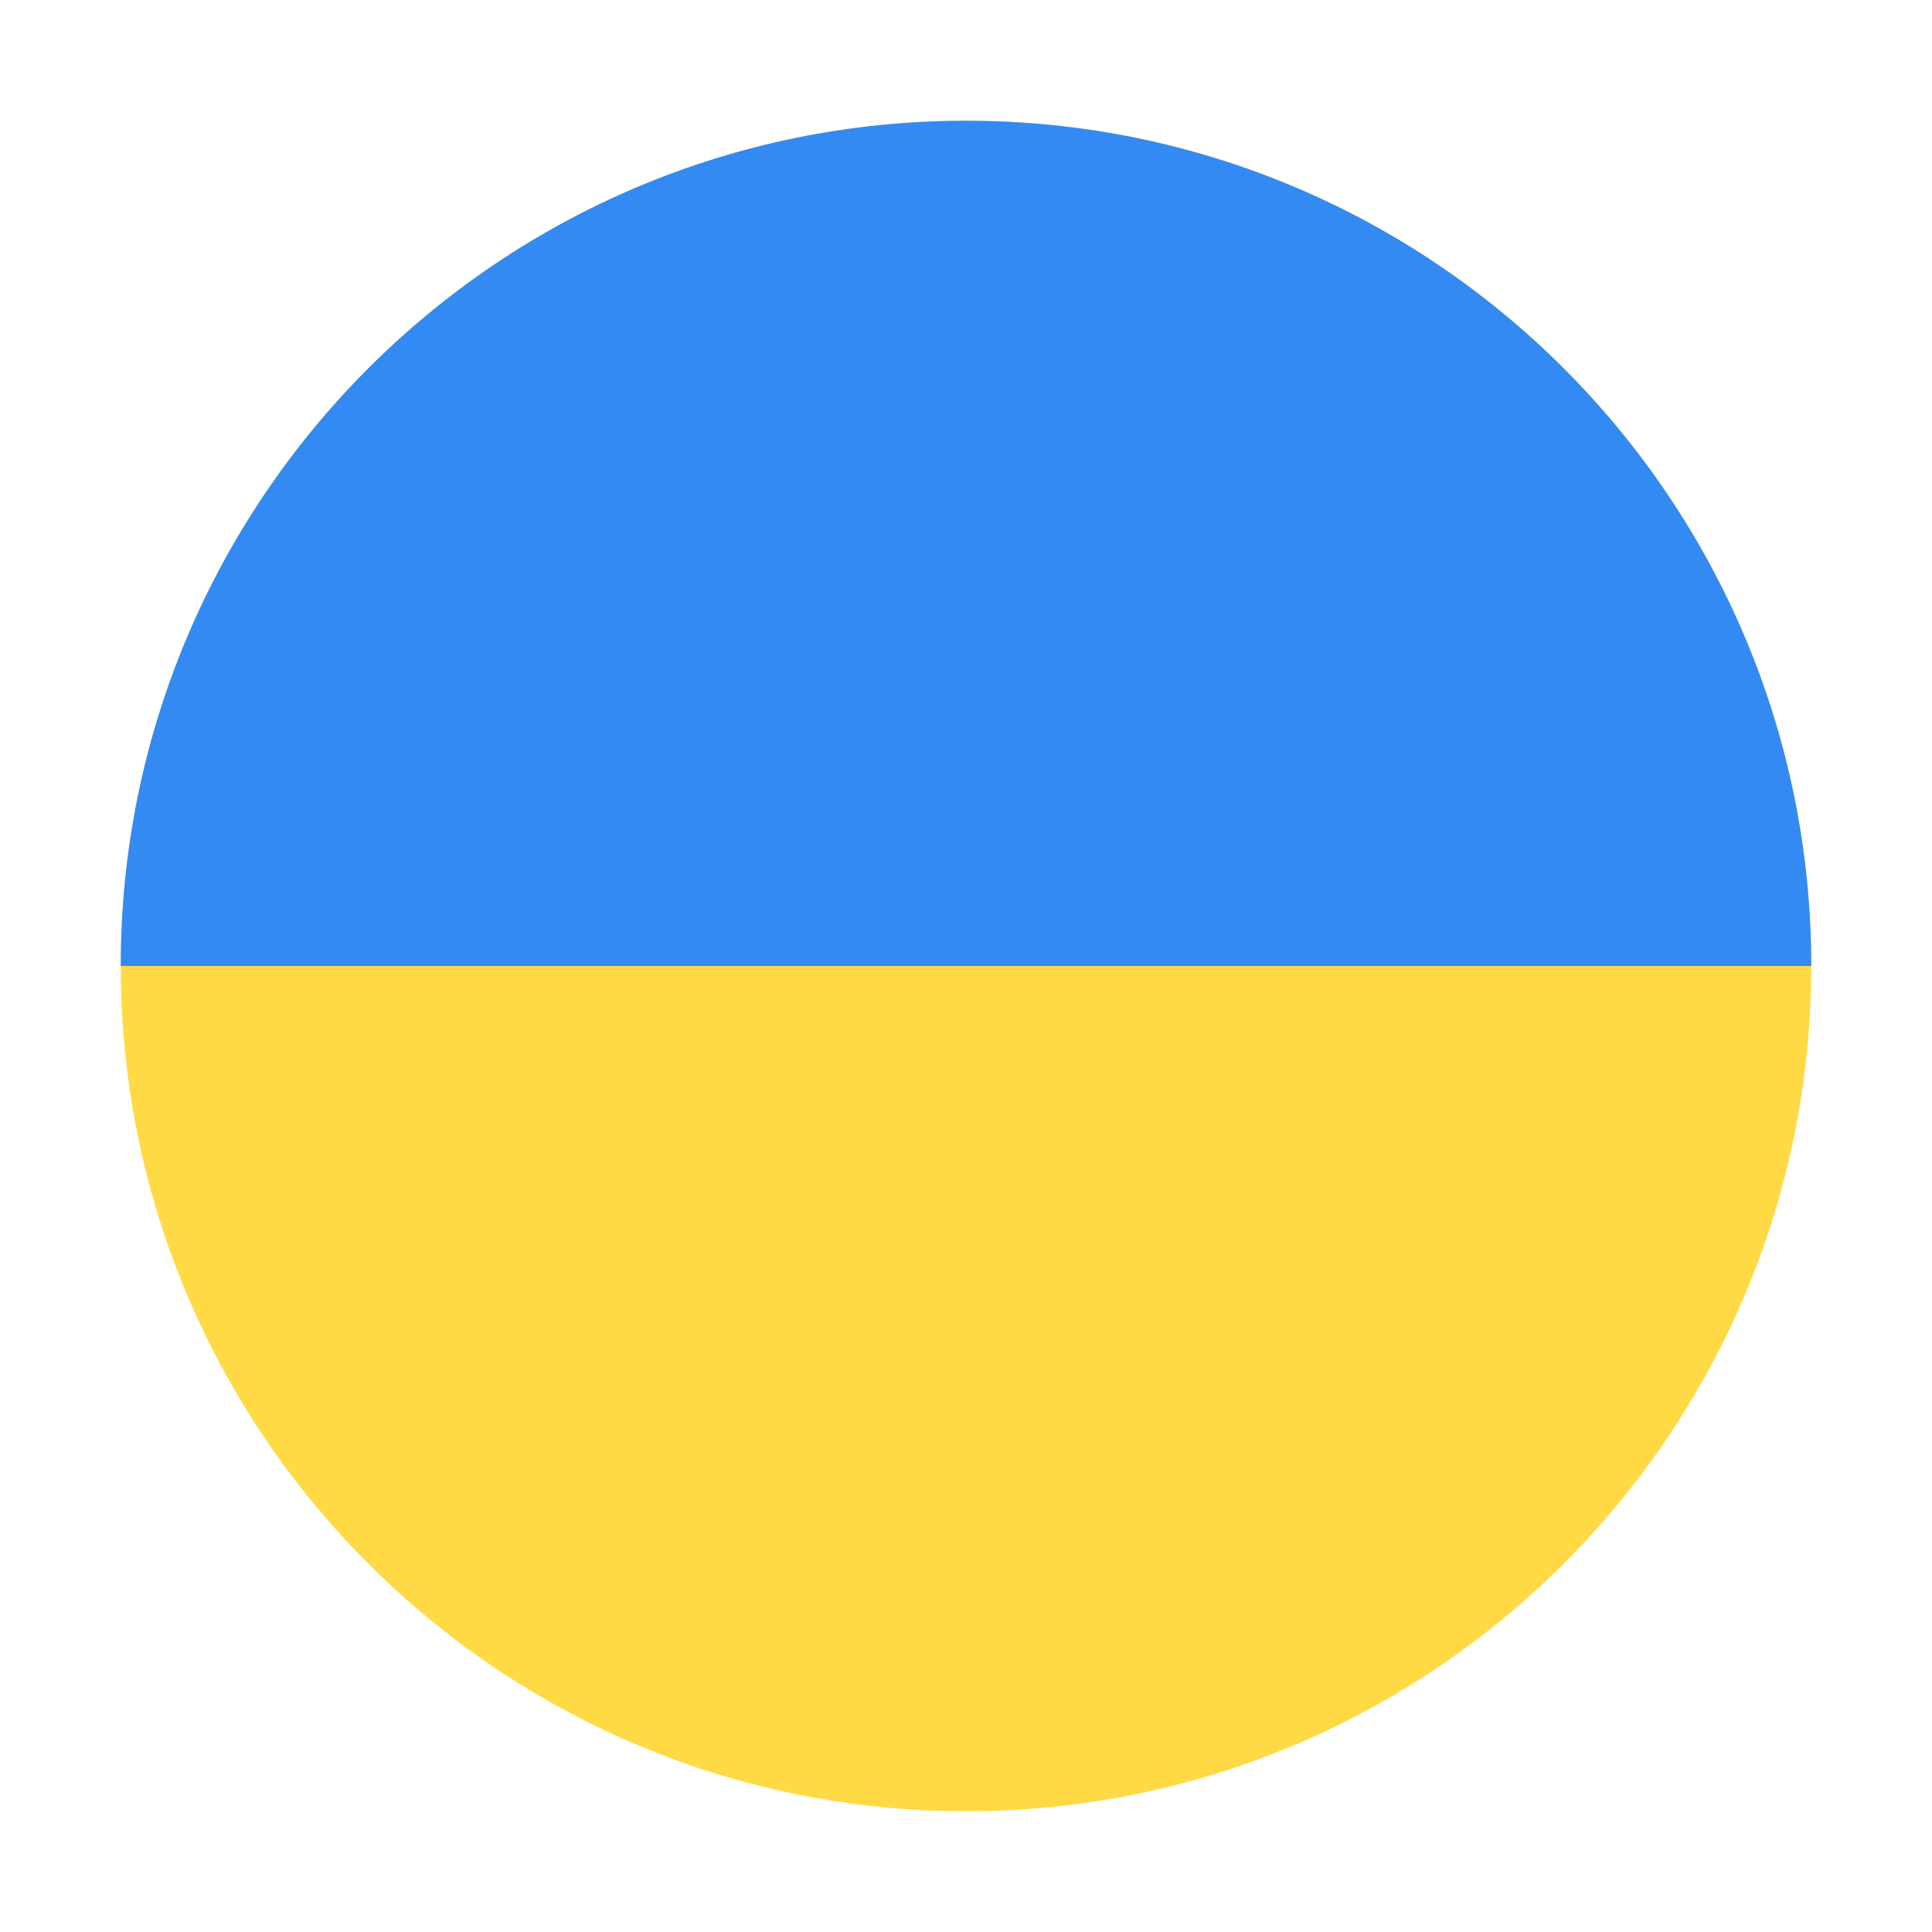
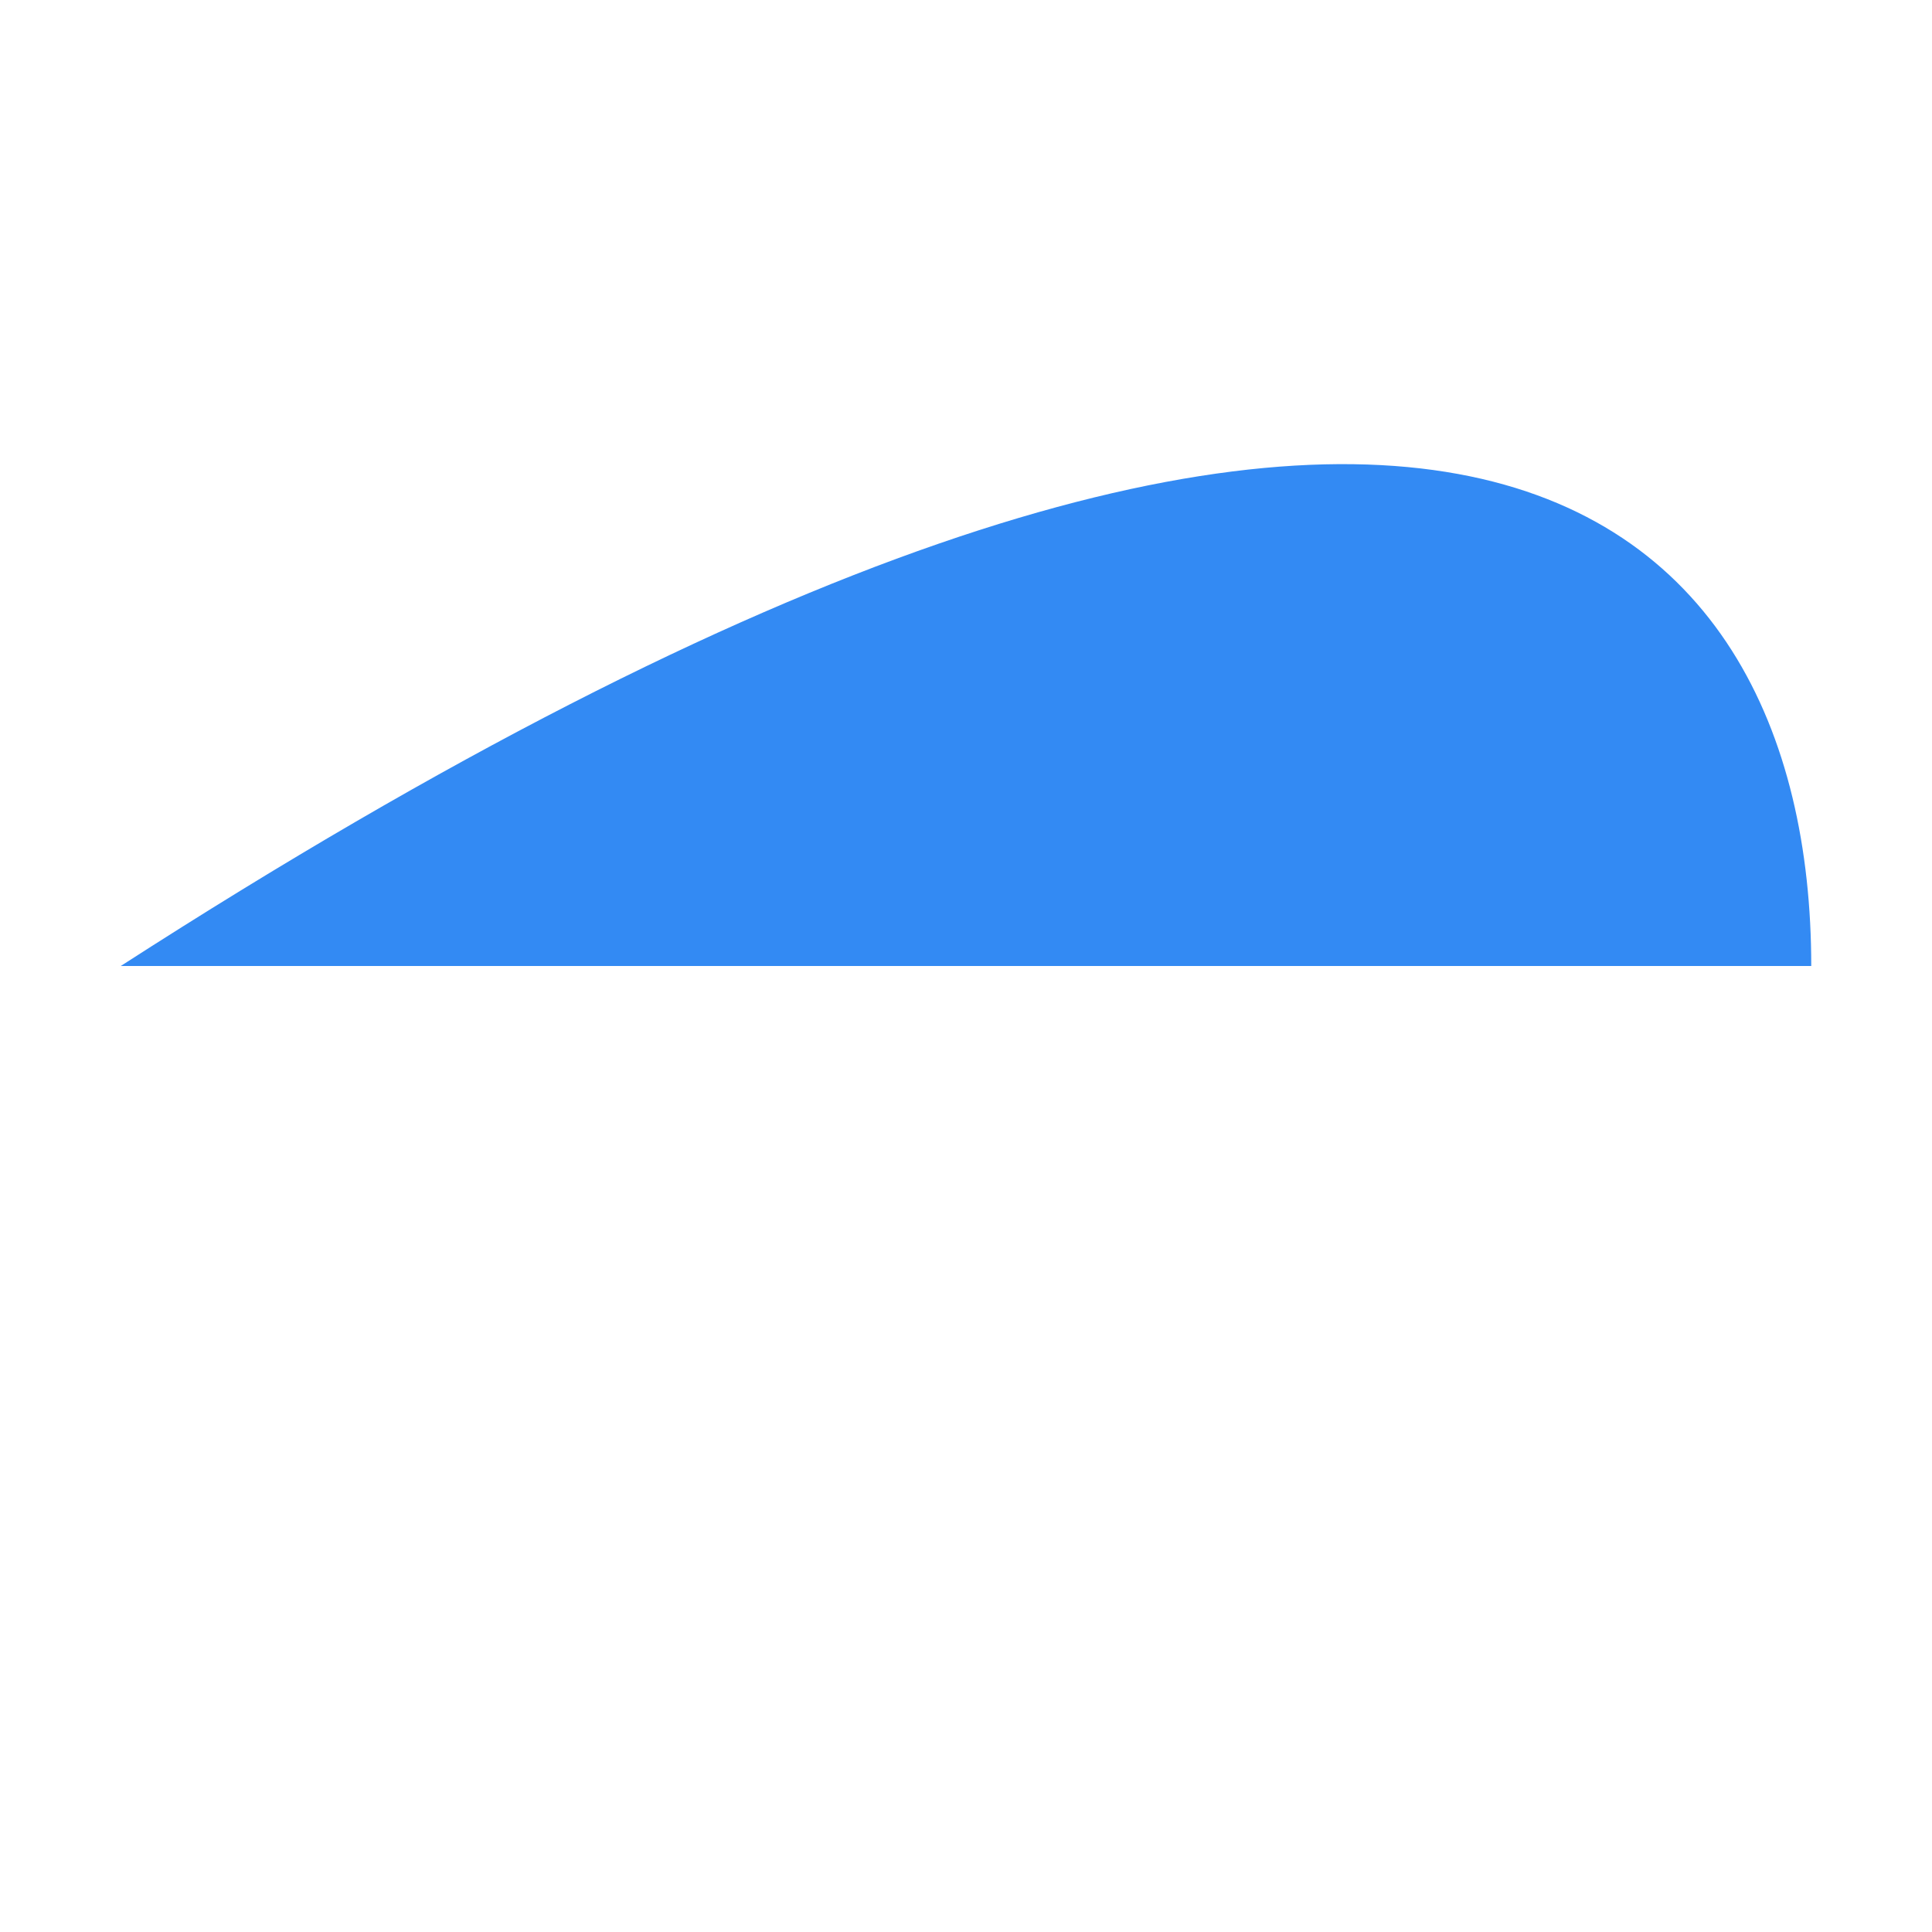
<svg xmlns="http://www.w3.org/2000/svg" width="16" height="16" viewBox="0 0 16 16" fill="none">
  <g clip-path="url(#clip0_842_55856)">
-     <path d="M8 15C11.866 15 15 11.866 15 8C15 4.134 11.866 1 8 1C4.134 1 1 4.134 1 8C1 11.866 4.134 15 8 15Z" fill="#FFDA44" />
-     <path d="M1 8C1 4.134 4.134 1 8 1C11.866 1 15 4.134 15 8" fill="#338AF3" />
+     <path d="M1 8C11.866 1 15 4.134 15 8" fill="#338AF3" />
  </g>
  <defs>
    <clipPath id="clip0_842_55856">
      <rect width="14" height="14" fill="white" transform="translate(1 1)" />
    </clipPath>
  </defs>
</svg>